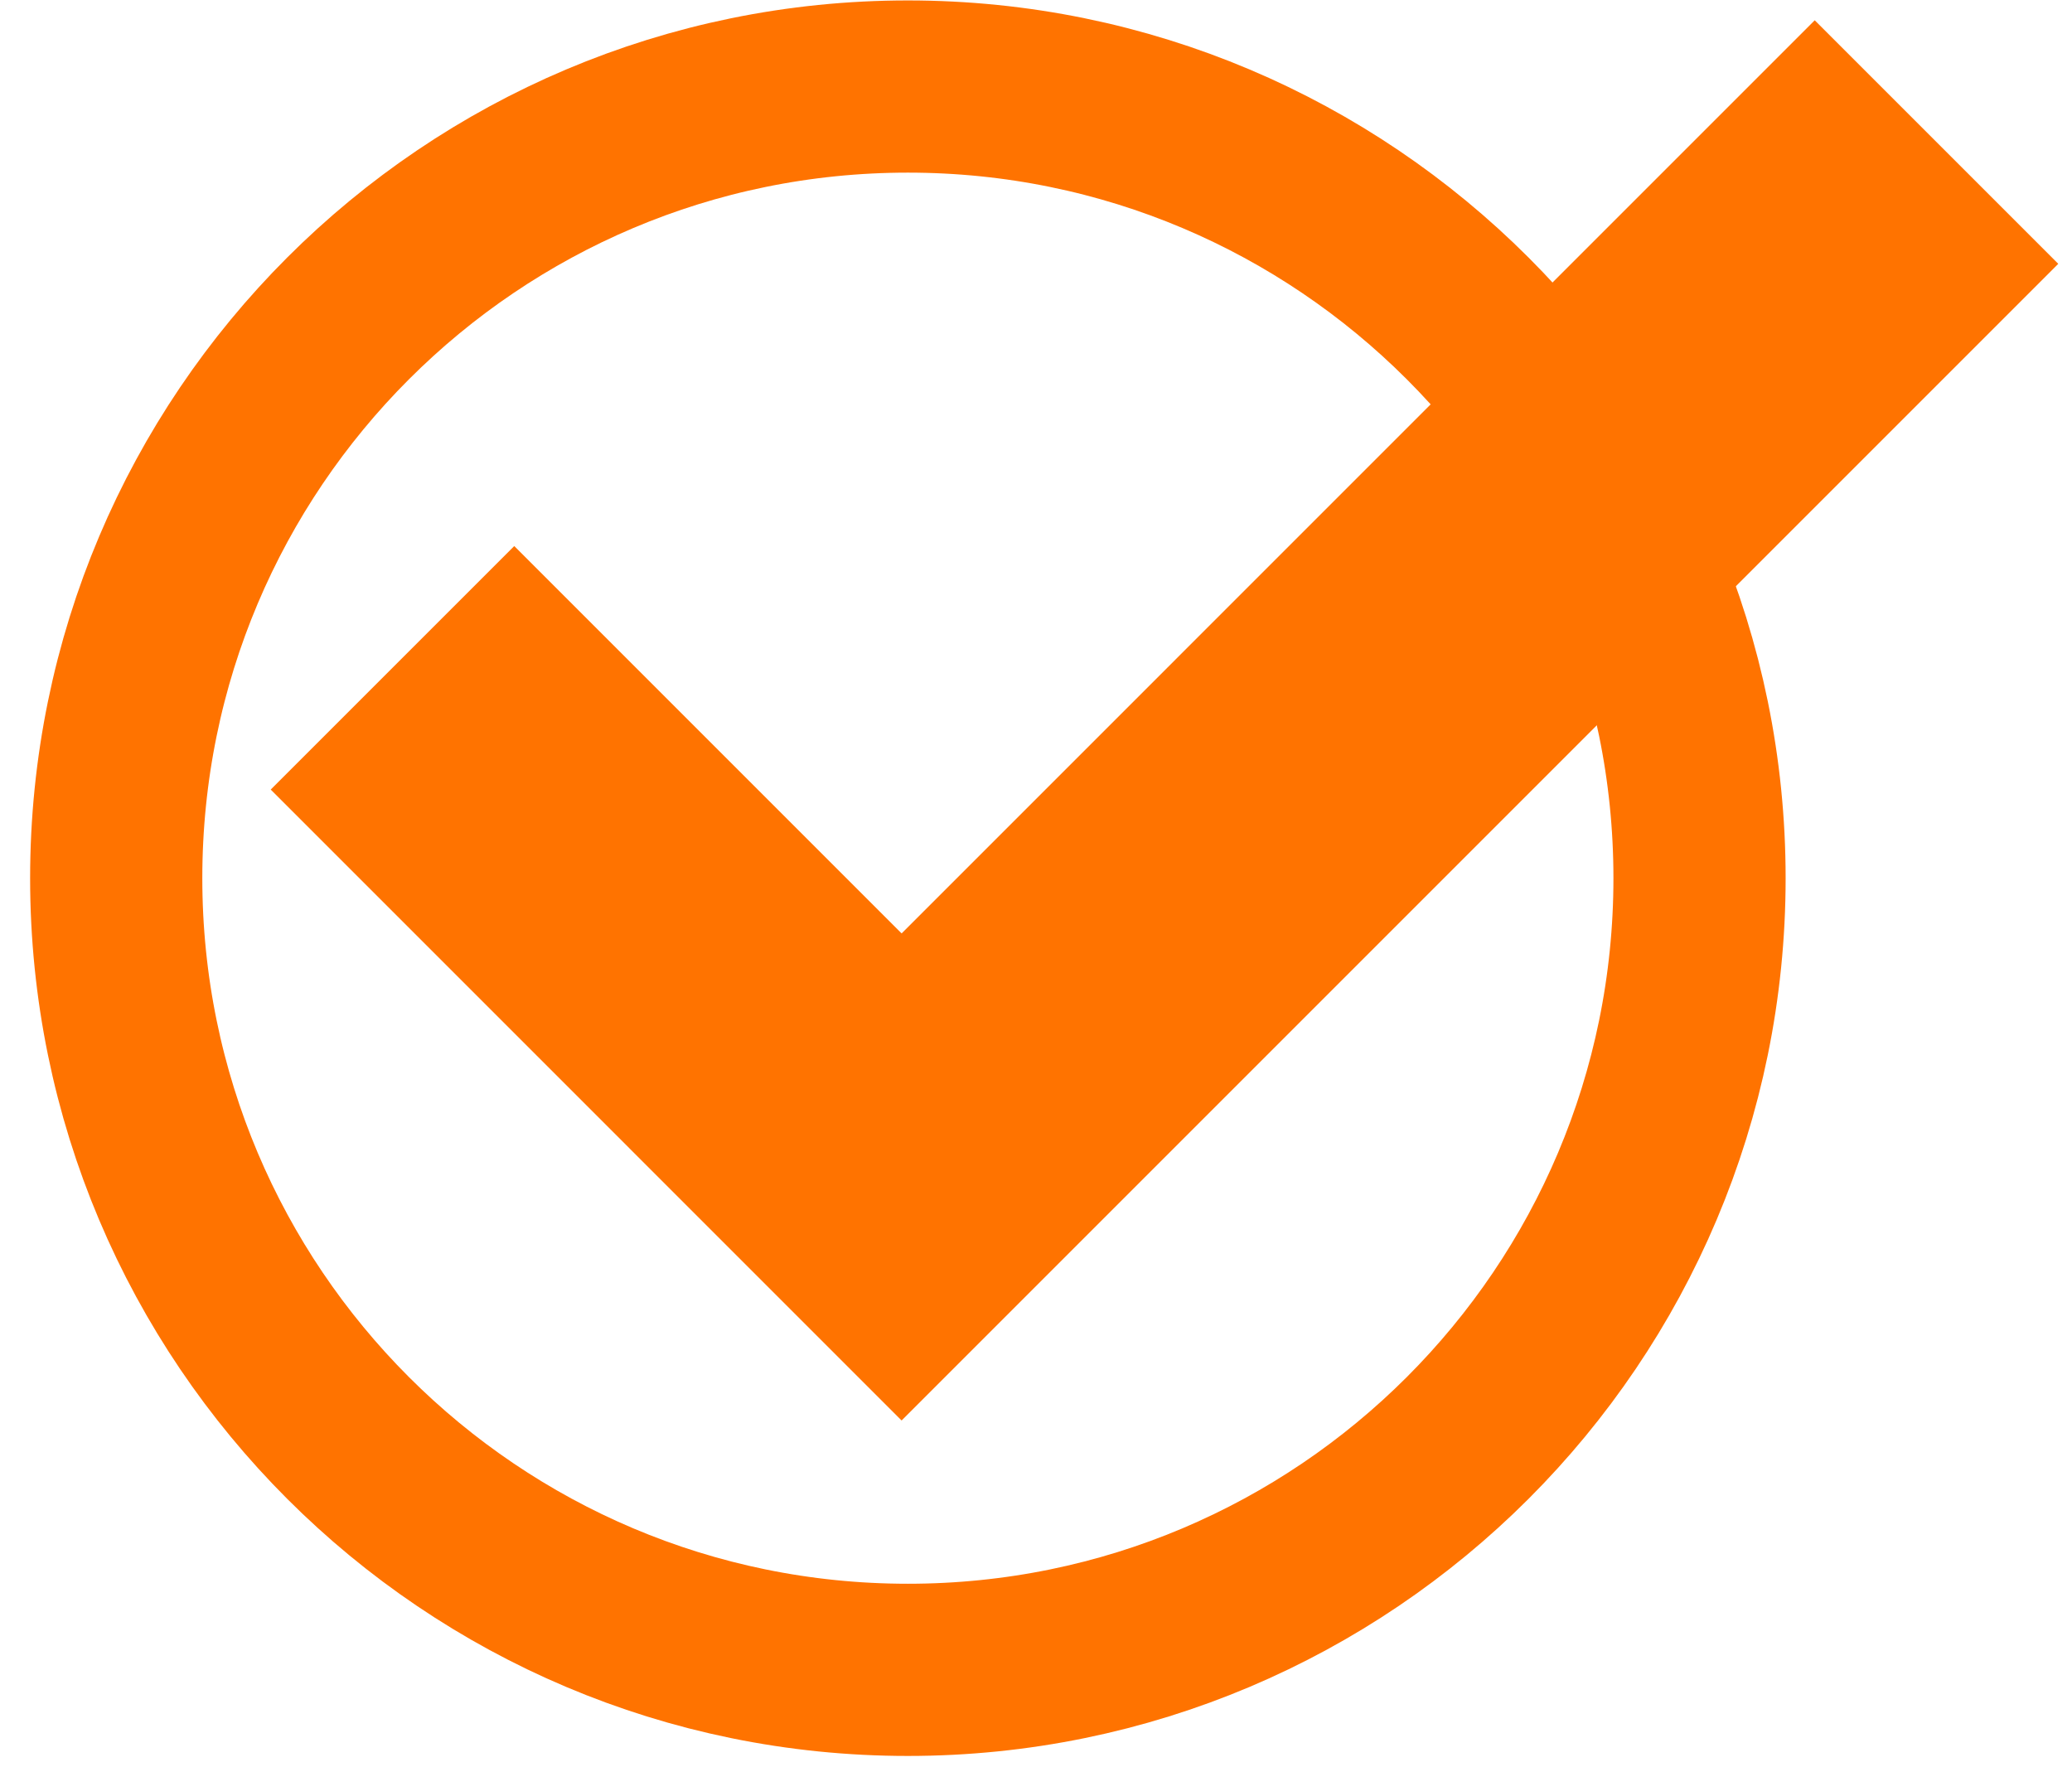
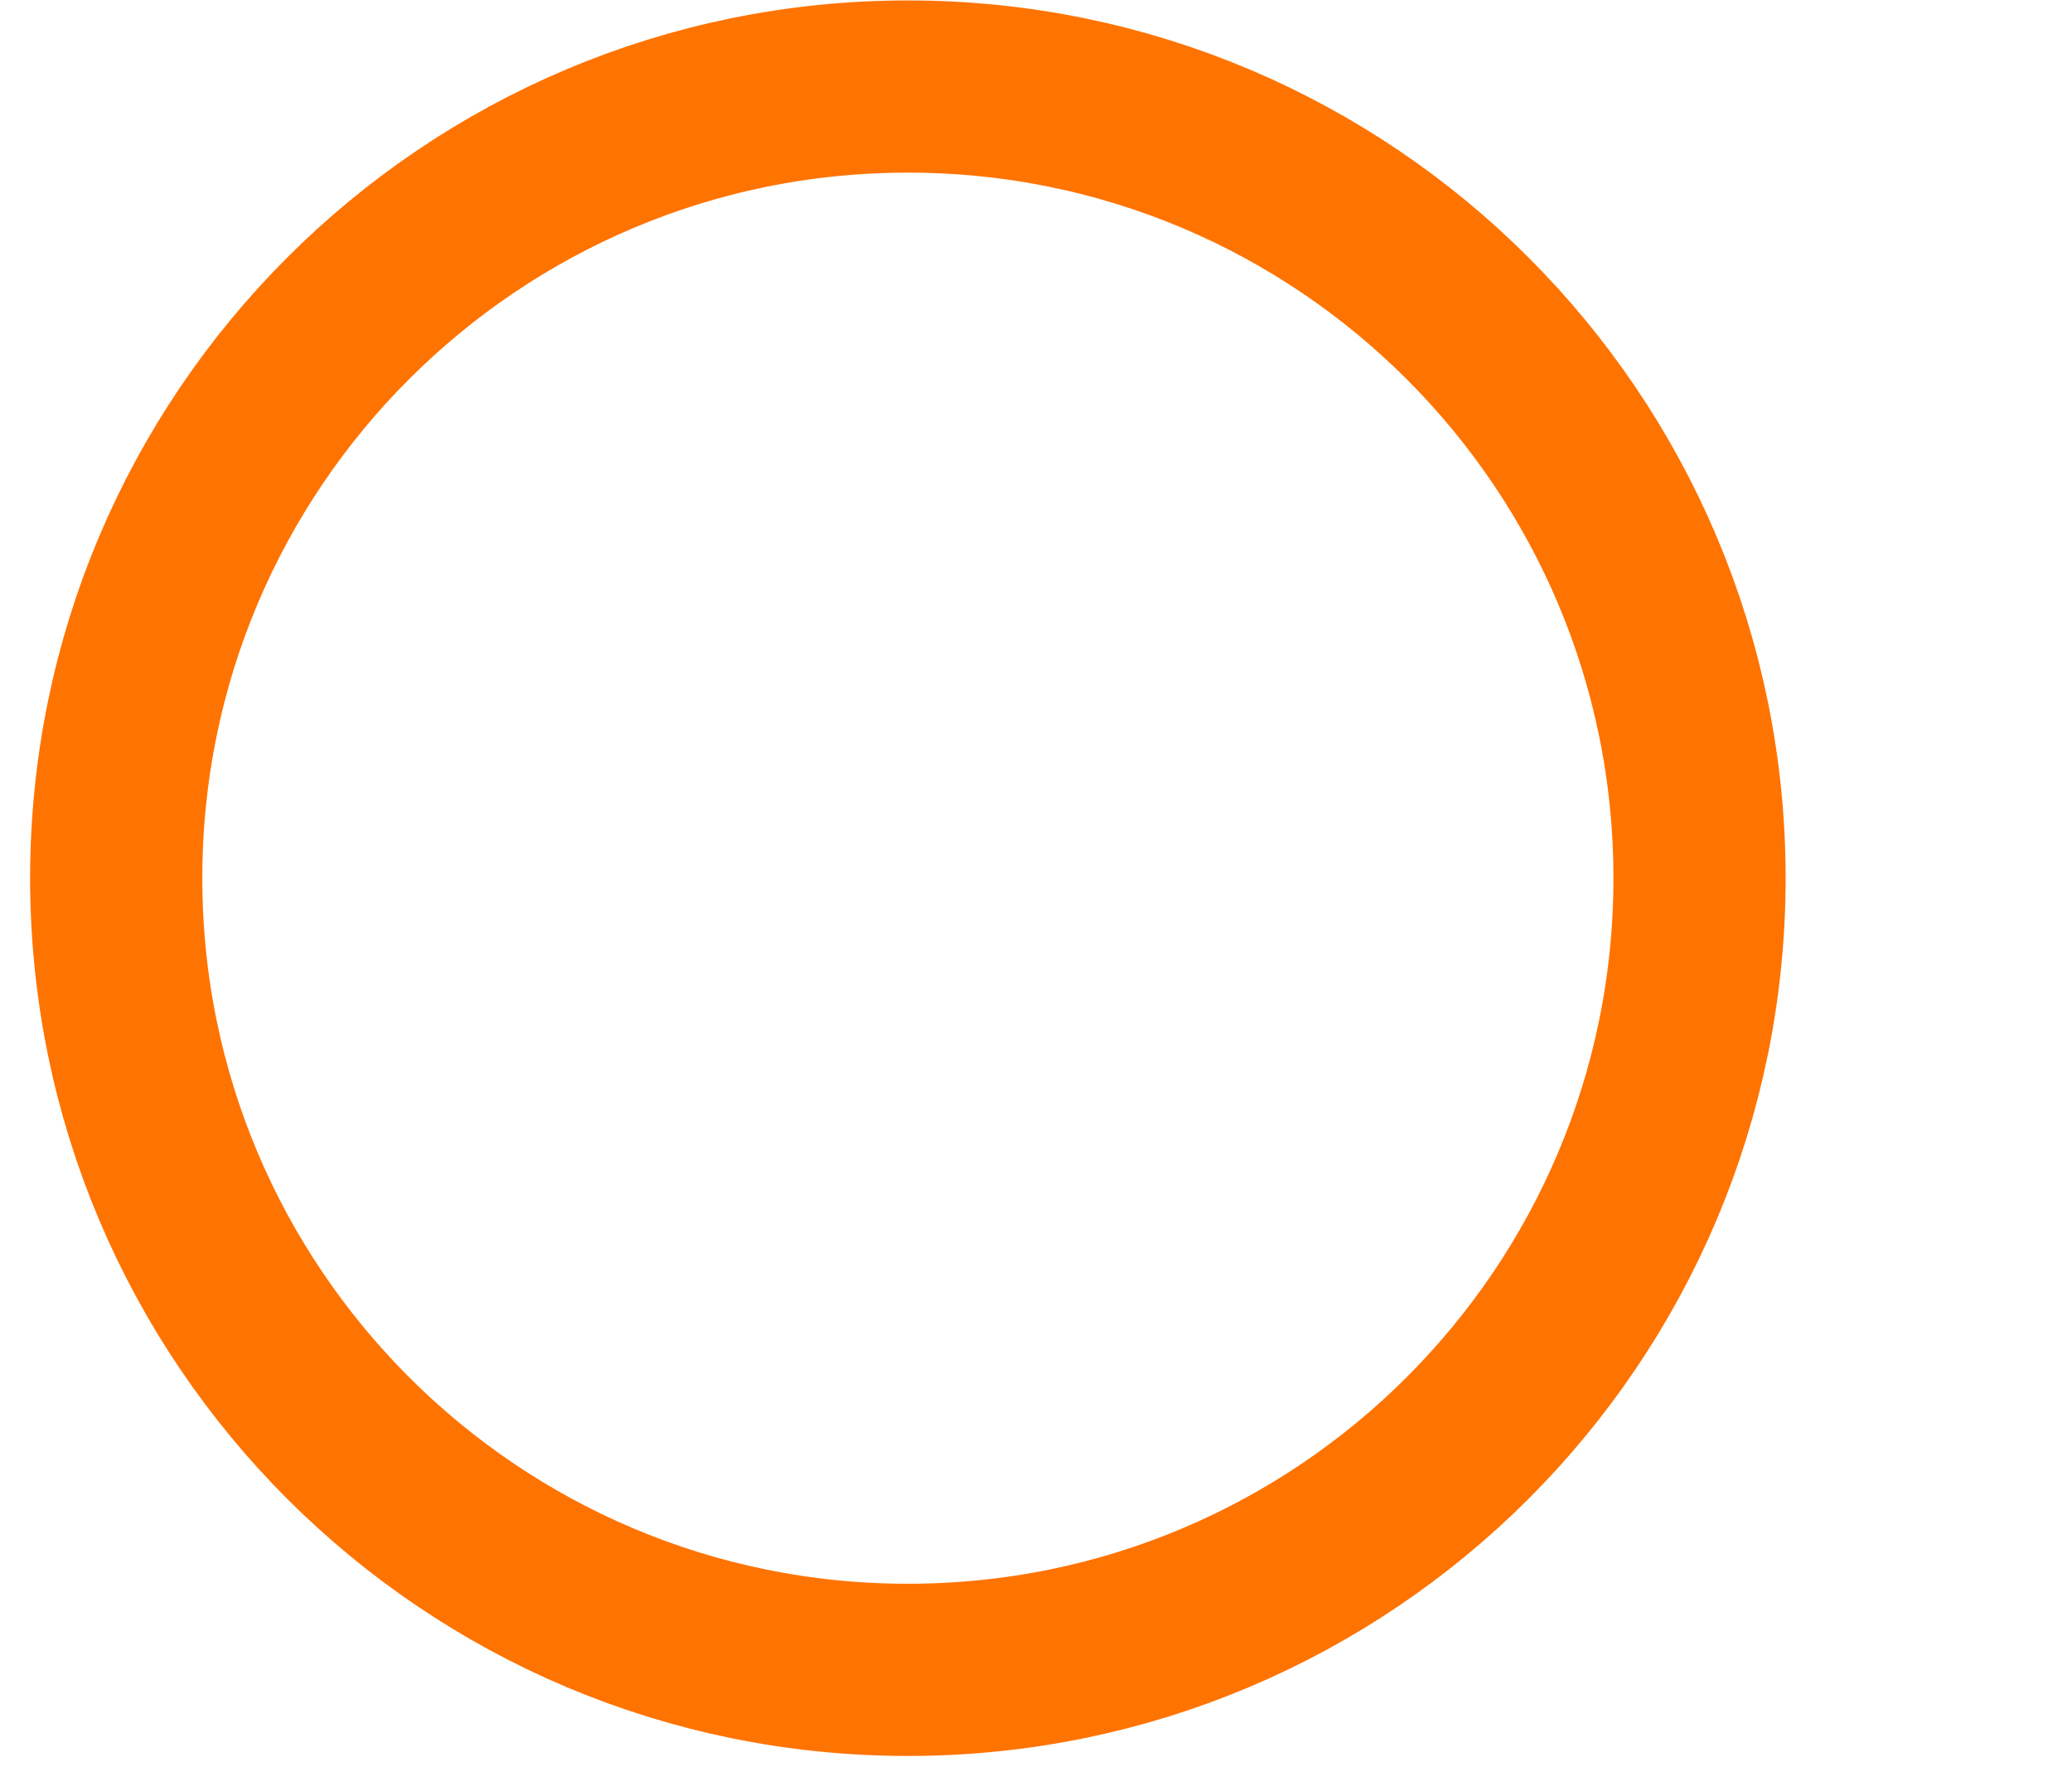
<svg xmlns="http://www.w3.org/2000/svg" width="68" height="58" viewBox="0 0 68 58" fill="none">
-   <path d="M29.795 54.802C44.144 54.802 55.776 43.17 55.776 28.821C55.776 14.472 44.144 2.84 29.795 2.84C15.446 2.84 3.814 14.472 3.814 28.821C3.814 43.17 15.446 54.802 29.795 54.802Z" stroke="#FF7300" stroke-width="5.651" stroke-miterlimit="1.5" stroke-linecap="round" stroke-linejoin="round" />
-   <path d="M16.877 25.913L29.589 38.626L59.557 8.658" stroke="#FF7300" stroke-width="11.303" stroke-miterlimit="10" stroke-linecap="square" />
+   <path d="M29.795 54.802C44.144 54.802 55.776 43.17 55.776 28.821C55.776 14.472 44.144 2.84 29.795 2.84C15.446 2.84 3.814 14.472 3.814 28.821C3.814 43.17 15.446 54.802 29.795 54.802" stroke="#FF7300" stroke-width="5.651" stroke-miterlimit="1.5" stroke-linecap="round" stroke-linejoin="round" />
</svg>